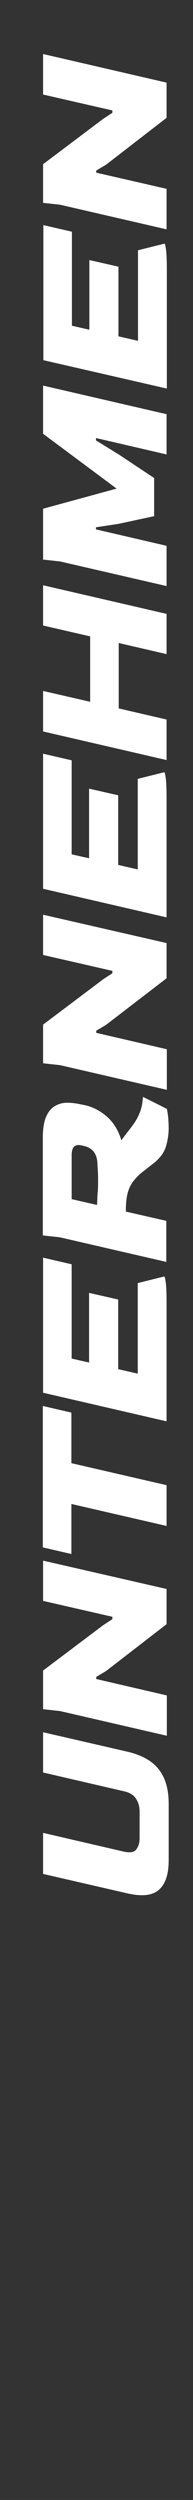
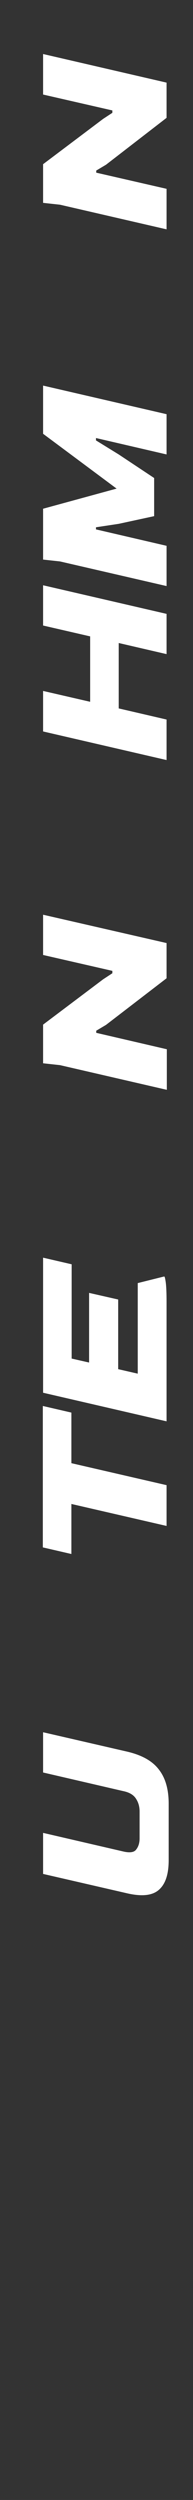
<svg xmlns="http://www.w3.org/2000/svg" version="1.1" id="Layer_1" x="0px" y="0px" width="73px" height="944px" viewBox="0 0 73 944" style="enable-background:new 0 0 73 944;" xml:space="preserve">
  <rect x="0" y="0" width="73" height="944" fill="#333333" stroke="none" />
  <style type="text/css">
	.st0{enable-background:new    ;}
	.st1{fill:#FFFFFF;}
	.st2{fill:none;}
</style>
  <g class="st0">
    <path class="st1" d="M63.8,702.4c0,5.3-1.2,9-3.7,11.2c-2.5,2.2-6.5,2.6-12.1,1.3l-31.7-7.3v-15.5l30.2,7c2.5,0.6,4.2,0.4,5-0.7   c0.8-1,1.3-2.4,1.3-4.2v-10.2c0-1.7-0.4-3.3-1.3-4.7c-0.9-1.5-2.5-2.5-5-3l-30.2-7v-15.2l31.7,7.3c5.6,1.3,9.6,3.5,12.1,6.8   c2.5,3.2,3.7,7.5,3.7,12.9V702.4z" />
-     <path class="st1" d="M63,655.4l-40.3-9.3l-6.4-0.7v-14.6l22.7-17.1l3.5-2.3v-0.9l-26.2-6v-15.2L63,600v13.3L40.1,631l-3.7,2.2v0.8   l26.7,6.2V655.4z" />
    <path class="st1" d="M63,576.2l-36-8.3v18.9l-10.8-2.5v-53.4l10.8,2.5v19.1l36,8.3V576.2z" />
    <path class="st1" d="M63,536.7l-46.7-10.8v-51l10.8,2.5V513l6.6,1.5v-26.3l11,2.5V517l7.4,1.7v-34.2l10-2.5c0.2,0,0.4,0.8,0.6,2.3   c0.2,1.5,0.3,4,0.3,7.4V536.7z" />
-     <path class="st1" d="M63.8,426c0,2.1-0.3,4.4-1,6.8c-0.7,2.4-2.3,4.6-4.9,6.6l-3.3,2.6c-1.6,1.2-2.9,2.4-3.9,3.7   c-1,1.2-1.8,2.7-2.3,4.4c-0.5,1.7-0.8,4-0.8,6.8v0.6l15.3,3.5v15.5l-40.3-9.3l-6.4-0.7v-36.8c0-3.4,0.4-6,1.2-7.9   c0.8-1.9,1.9-3.3,3.3-4.1c1.3-0.8,2.9-1.3,4.6-1.3c1.7,0,3.4,0.2,5.2,0.6l1.5,0.3c3.2,0.7,6,2.2,8.5,4.4c2.5,2.2,4.3,5.2,5.4,8.9   c0.8-1.1,1.6-2.2,2.4-3.2s1.7-2.2,2.6-3.5c1-1.5,1.7-3,2.2-4.4c0.5-1.4,0.7-2.6,0.8-3.6c0.1-1,0.2-1.6,0.2-1.7l9,4.5   c0.2,0.7,0.3,1.7,0.5,3C63.7,423.1,63.8,424.5,63.8,426z M37.1,445.9c0-1.3,0-2.6-0.1-3.9c-0.1-1.3-0.1-2.4-0.2-3.4   c-0.2-1.8-0.8-3.2-1.7-4.1c-0.9-0.9-2-1.5-3.4-1.8l-0.9-0.2c-1.2-0.3-2.1-0.1-2.7,0.4c-0.6,0.5-1,1.6-1,3.4v16.5l9.6,2.2   c0.1-1.3,0.1-2.8,0.2-4.3C37.1,449.1,37.1,447.5,37.1,445.9z" />
    <path class="st1" d="M63,411.5l-40.3-9.3l-6.4-0.7v-14.6l22.7-17.1l3.5-2.3v-0.9l-26.2-6v-15.2L63,356.1v13.3L40.1,387l-3.7,2.2   v0.8l26.7,6.2V411.5z" />
-     <path class="st1" d="M63,346.4l-46.7-10.8v-51l10.8,2.5v35.5l6.6,1.5v-26.3l11,2.5v26.3l7.4,1.7v-34.2l10-2.5   c0.2,0,0.4,0.8,0.6,2.3c0.2,1.5,0.3,4,0.3,7.4V346.4z" />
    <path class="st1" d="M63,287l-46.7-10.8v-15.3l17.8,4.1v-24.7l-17.8-4.1V221L63,231.8V247l-18.1-4.2v24.7l18.1,4.2V287z" />
    <path class="st1" d="M63,221.3L22.7,212l-6.4-0.7v-19.2l27.8-7.6l-27.8-20.7v-18.2L63,156.4v15.2l-26.7-6.2v0.9l8.6,5.3l13.4,8.9   v14.4l-13.4,2.9l-8.6,1.3v0.8l26.7,6.2V221.3z" />
-     <path class="st1" d="M63,146.7L16.4,136V85l10.8,2.5V123l6.6,1.5V98.2l11,2.5v26.3l7.4,1.7V94.5l10-2.5c0.2,0,0.4,0.8,0.6,2.3   c0.2,1.5,0.3,4,0.3,7.4V146.7z" />
    <path class="st1" d="M63,86.6l-40.3-9.3l-6.4-0.7V62l22.7-17.1l3.5-2.3v-0.9l-26.2-6V20.4L63,31.2v13.3L40.1,62.2l-3.7,2.2v0.8   L63,71.3V86.6z" />
  </g>
-   <rect class="st2" width="73" height="944" />
</svg>